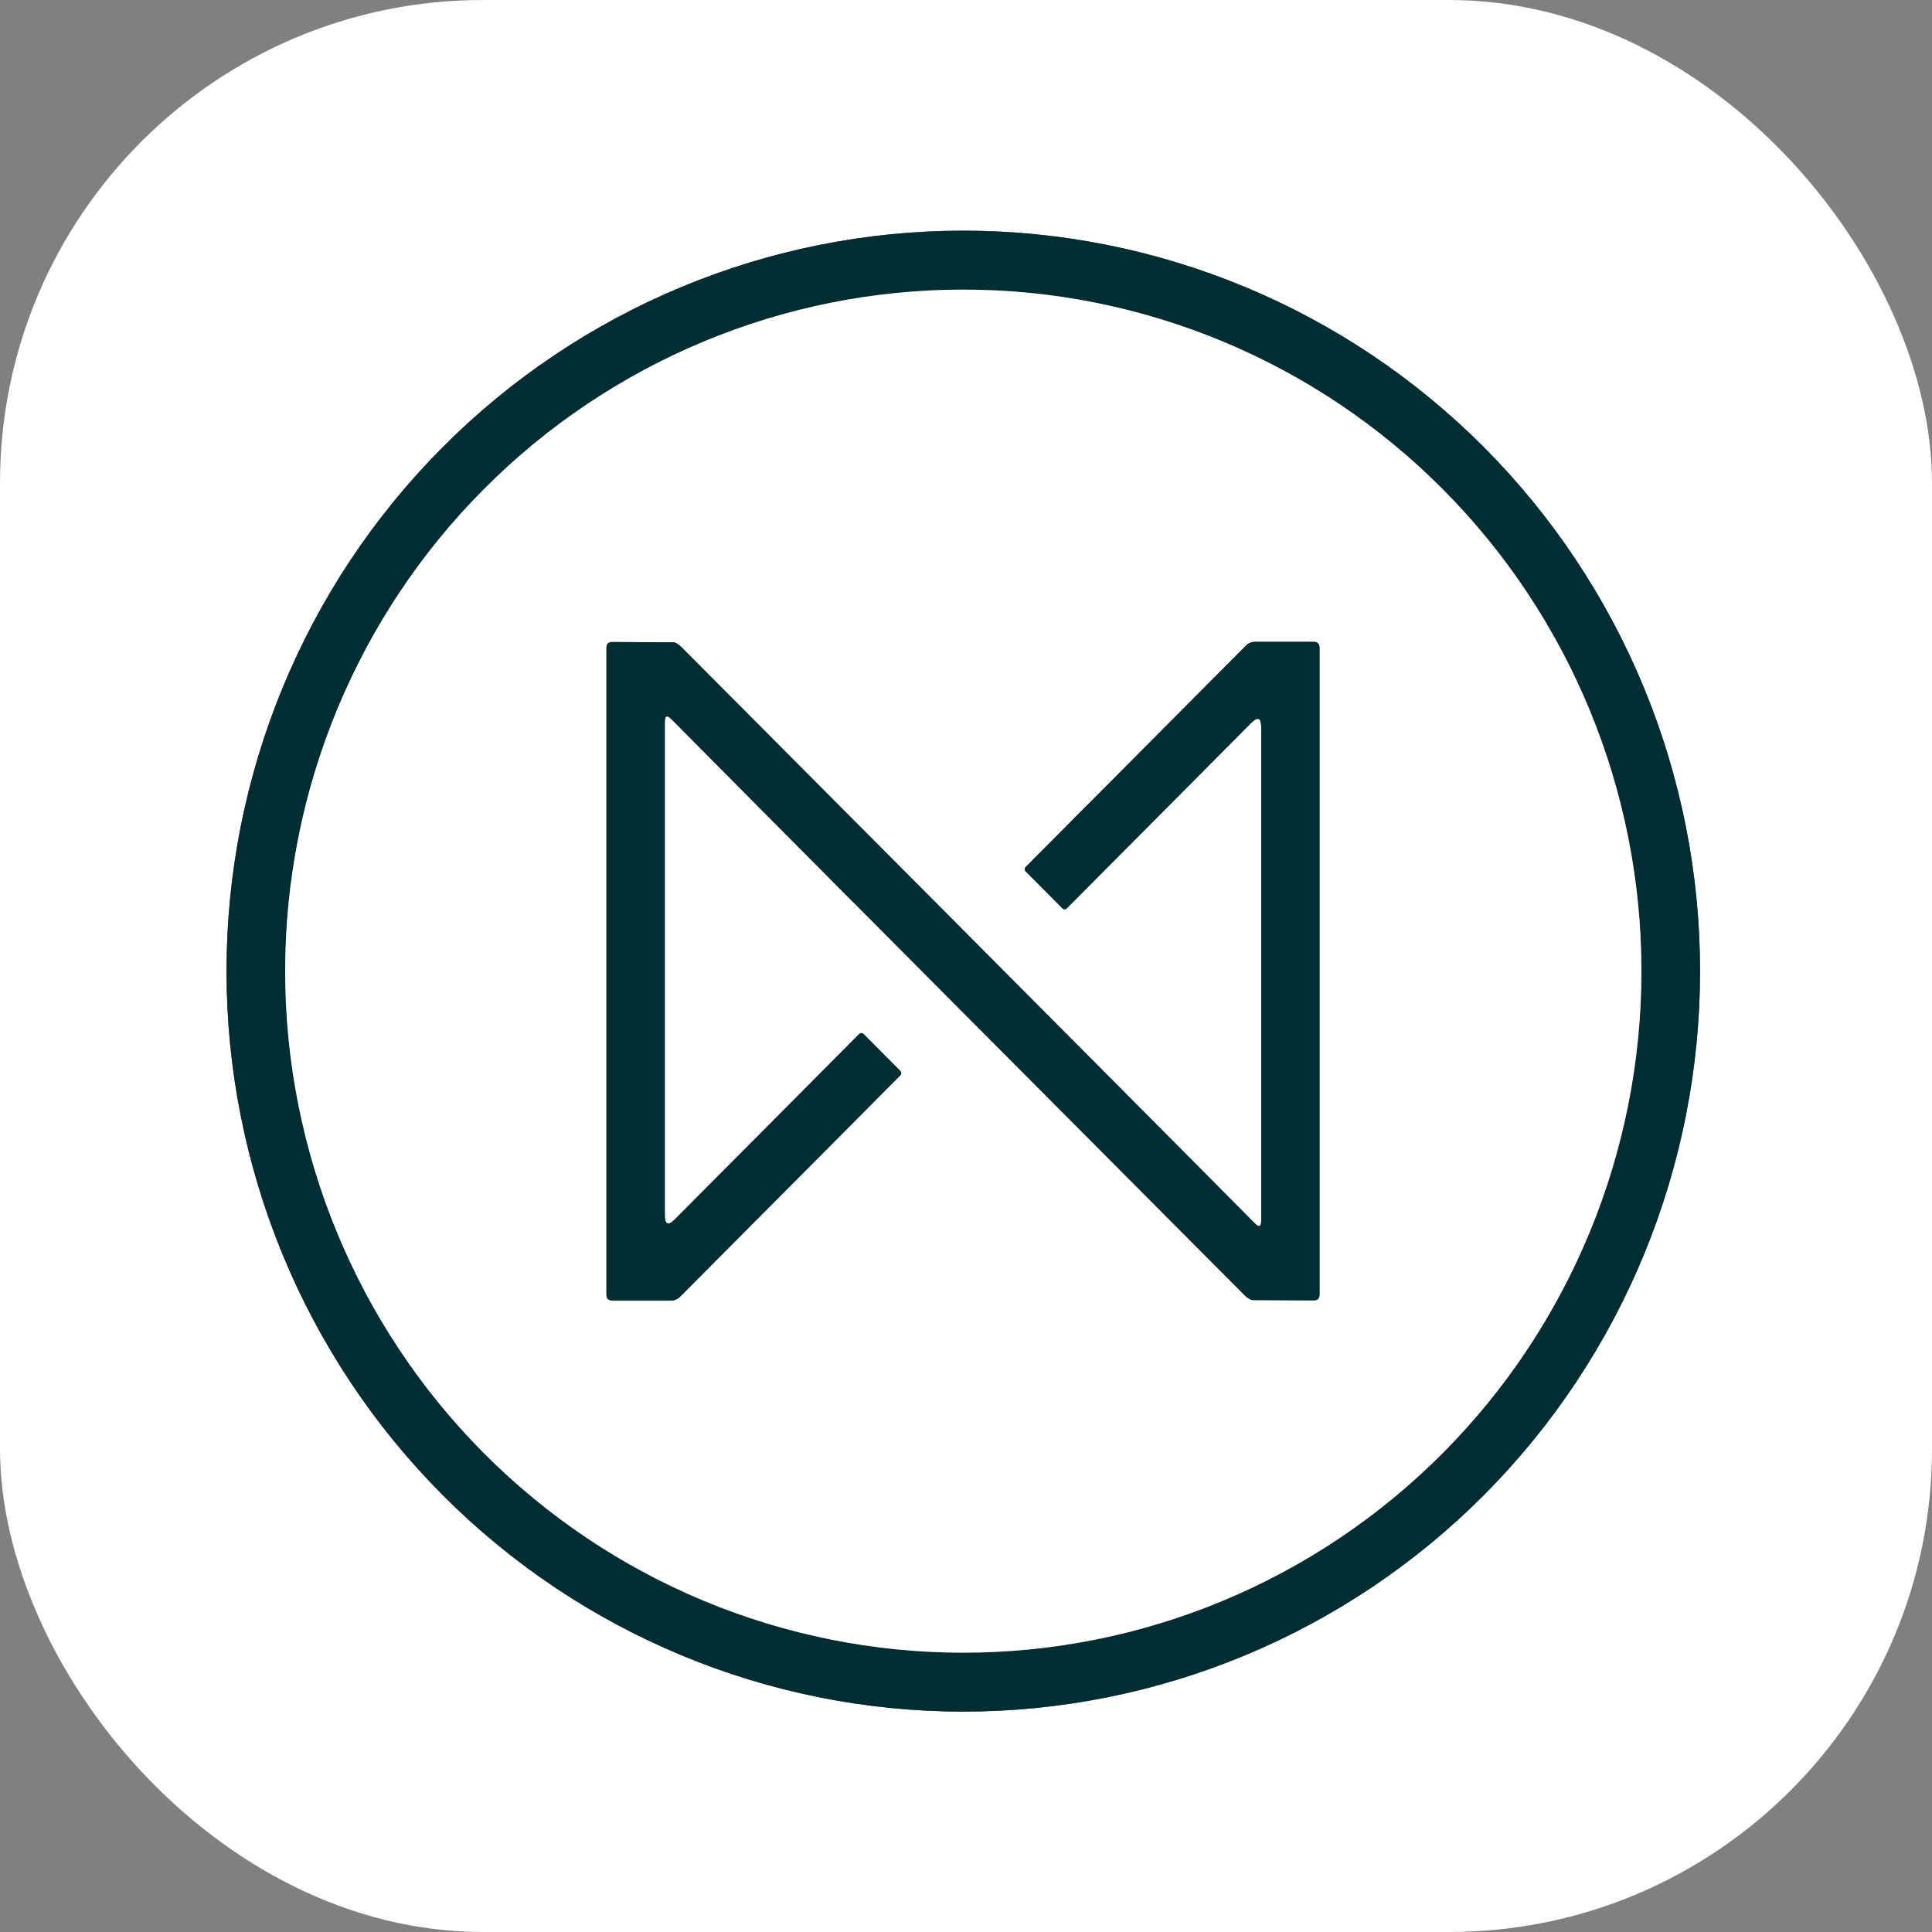
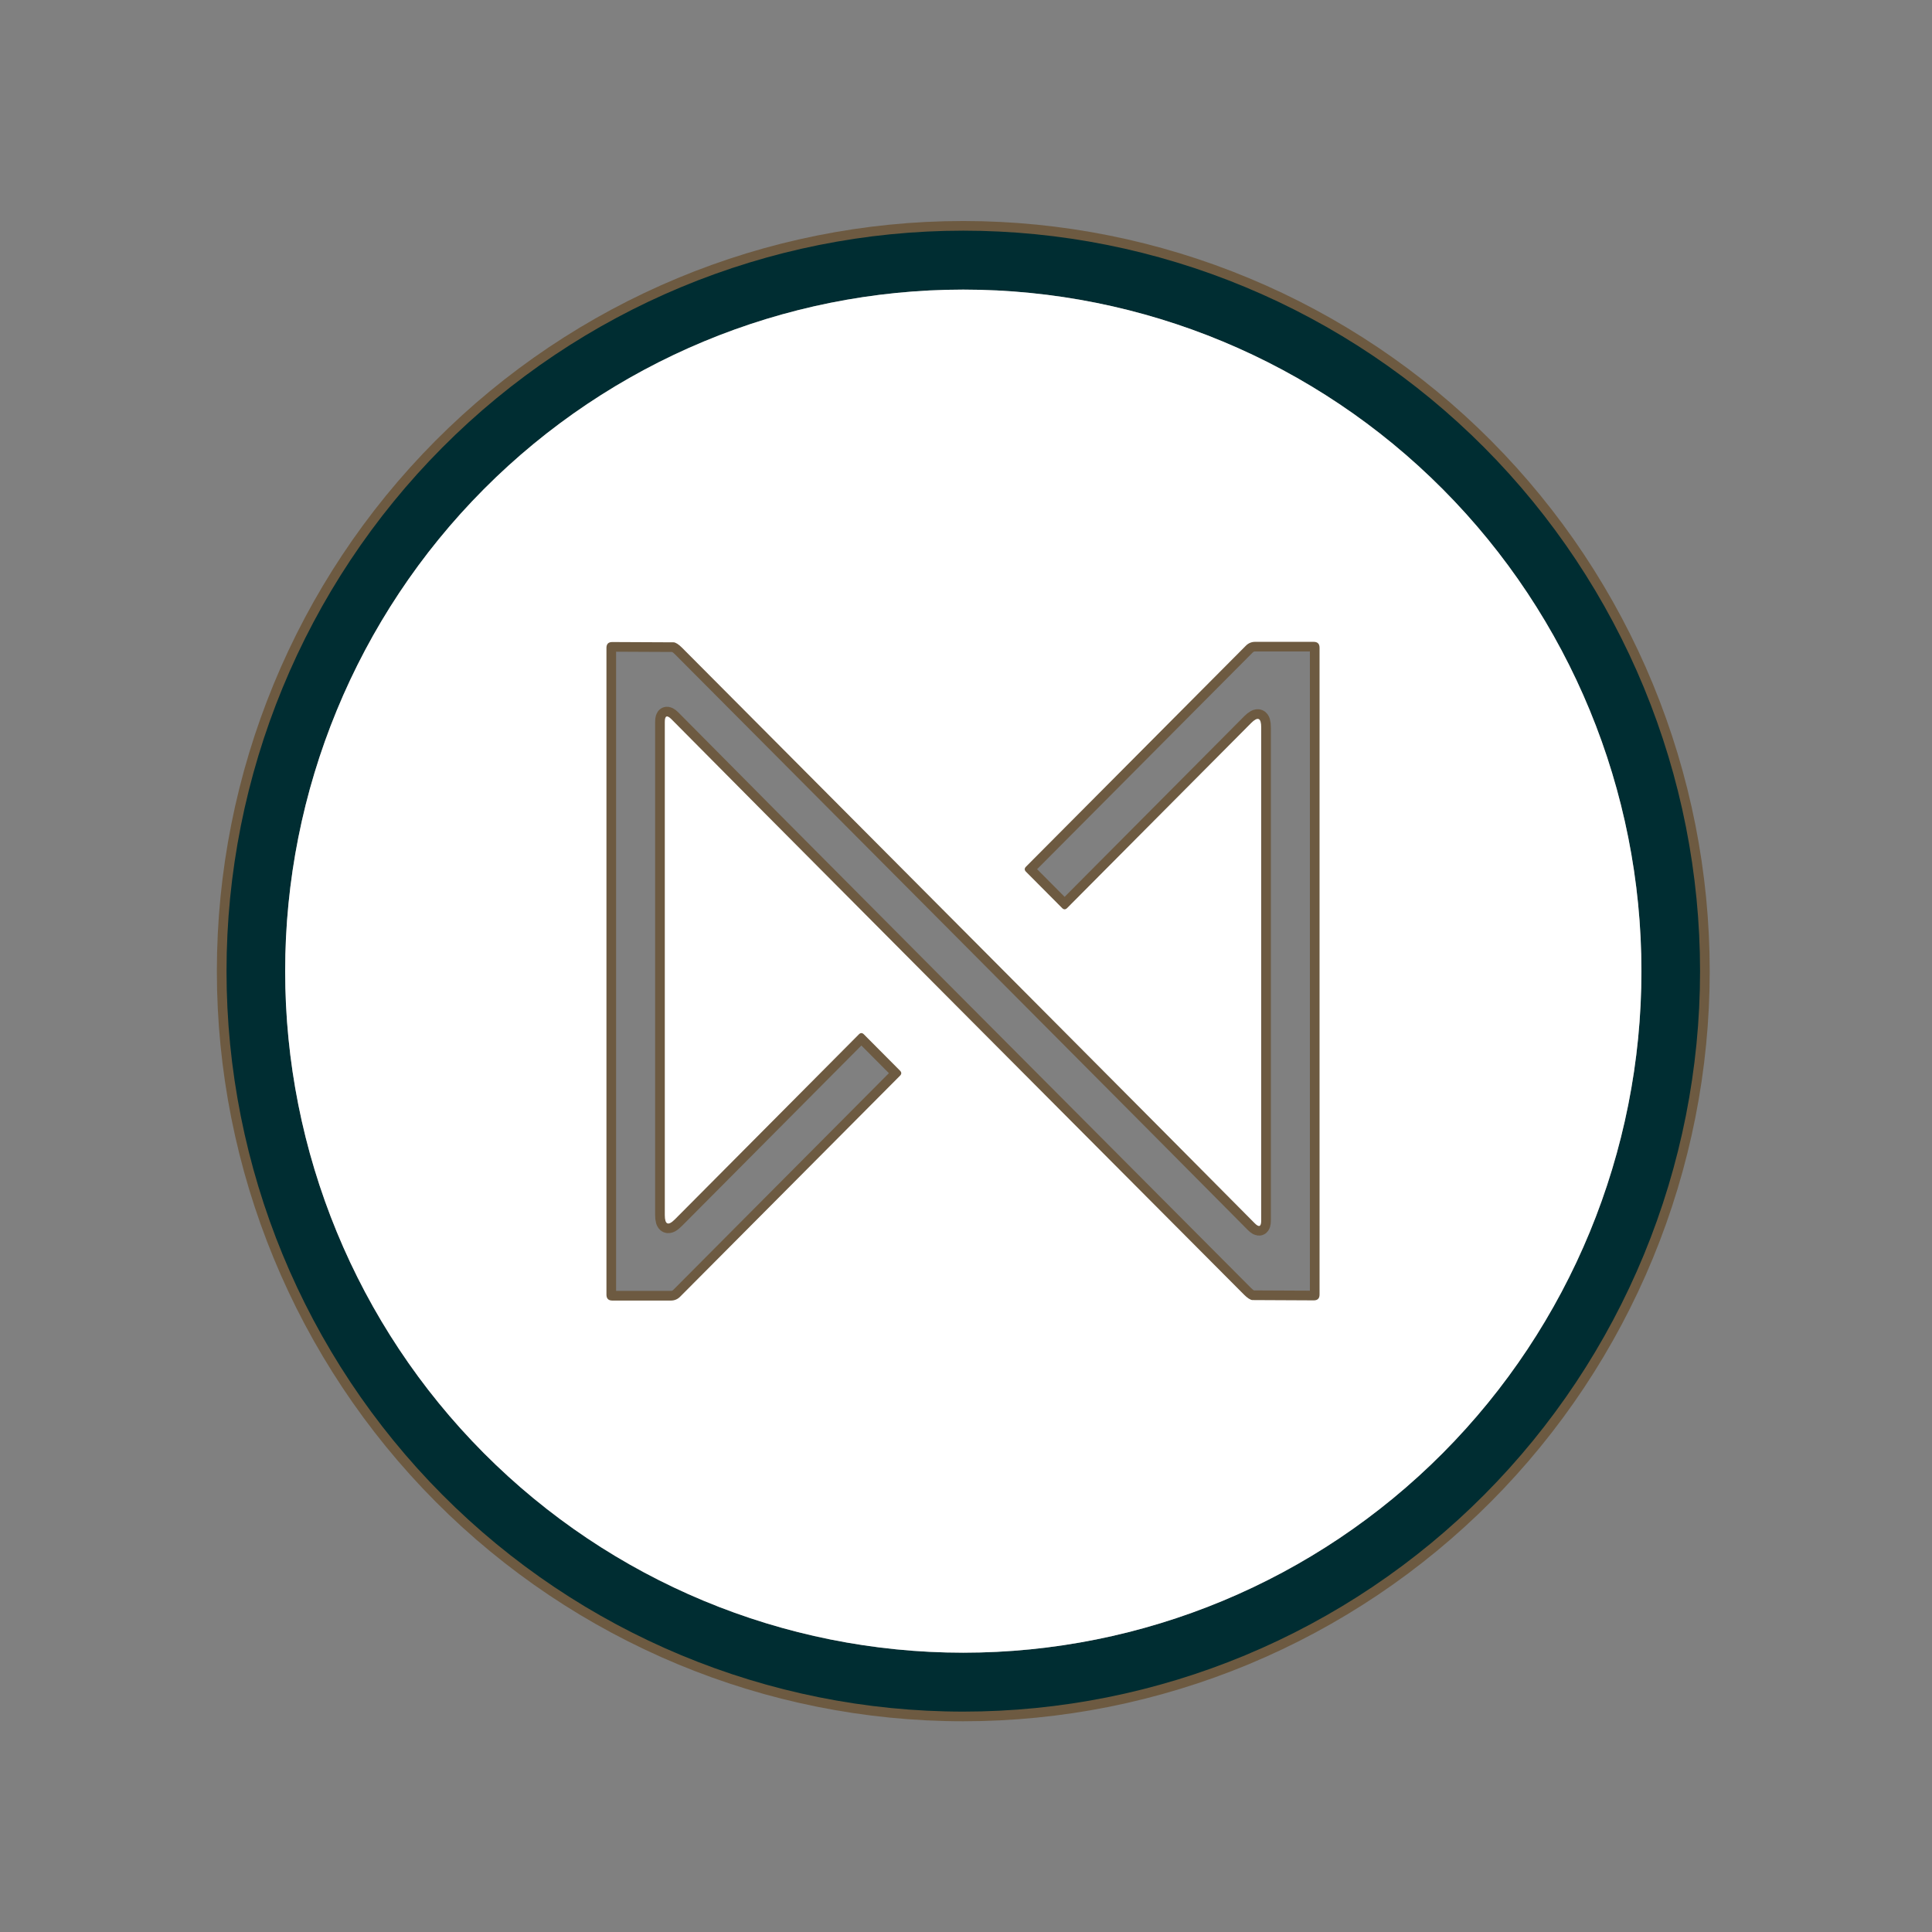
<svg xmlns="http://www.w3.org/2000/svg" width="200" height="200" viewBox="0 0 200 200" fill="none">
  <rect x="0" y="0" width="200" height="200" fill="#808080" stroke="none" />
  <g clip-path="url(#clip0_1648_4048)">
    <path d="M175.989 100.532C175.989 90.466 174.016 80.498 170.184 71.198C166.351 61.898 160.733 53.448 153.65 46.33C146.568 39.212 138.16 33.566 128.906 29.714C119.653 25.862 109.735 23.879 99.719 23.879C79.491 23.879 60.092 31.955 45.788 46.33C31.485 60.705 23.449 80.203 23.449 100.532C23.449 120.862 31.485 140.359 45.788 154.734C60.092 169.109 79.491 177.185 99.719 177.185C109.735 177.185 119.653 175.203 128.906 171.351C138.16 167.498 146.568 161.852 153.65 154.734C160.733 147.616 166.351 139.166 170.184 129.866C174.016 120.566 175.989 110.598 175.989 100.532Z" stroke="#6D5A41" stroke-width="2" />
-     <path d="M169.92 100.533C169.92 81.822 162.523 63.876 149.358 50.645C136.193 37.414 118.338 29.98 99.719 29.98C81.101 29.98 63.246 37.414 50.081 50.645C36.916 63.876 29.52 81.822 29.52 100.533C29.52 119.245 36.916 137.19 50.081 150.422C63.246 163.653 81.101 171.086 99.719 171.086C118.338 171.086 136.193 163.653 149.358 150.422C162.523 137.19 169.92 119.245 169.92 100.533Z" stroke="#6D5A41" stroke-width="2" />
    <path d="M97.549 102.663C117.396 122.596 127.803 133.044 128.769 134.009C128.94 134.183 129.112 134.327 129.268 134.428C129.424 134.528 129.559 134.582 129.659 134.582L135.999 134.612C136.399 134.612 136.599 134.411 136.599 134.009V67.055C136.599 66.646 136.396 66.441 135.989 66.441H129.929C129.556 66.441 129.236 66.575 128.969 66.843L106.209 89.718C106.036 89.892 106.036 90.066 106.209 90.24L109.959 94.009C110.126 94.17 110.293 94.17 110.459 94.009L129.509 74.853C130.209 74.15 130.559 74.297 130.559 75.296V126.351C130.559 126.987 130.336 127.081 129.889 126.632C126.449 123.155 117.096 113.748 101.829 98.411C81.983 78.478 71.576 68.026 70.609 67.055C70.438 66.881 70.265 66.737 70.108 66.638C69.952 66.539 69.818 66.489 69.719 66.492L63.379 66.462C62.979 66.462 62.779 66.662 62.779 67.064V134.019C62.779 134.428 62.983 134.632 63.389 134.632H69.449C69.823 134.632 70.143 134.498 70.409 134.23L93.169 111.356C93.343 111.182 93.343 111.008 93.169 110.833L89.419 107.065C89.253 106.904 89.086 106.904 88.919 107.065L69.869 126.22C69.169 126.924 68.819 126.776 68.819 125.778V74.723C68.819 74.086 69.046 73.993 69.499 74.441C72.933 77.919 82.283 87.326 97.549 102.663Z" stroke="#6D5A41" stroke-width="2" />
-     <path d="M200 0V200H0V0H200ZM175.99 100.533C175.99 90.466 174.017 80.499 170.184 71.199C166.351 61.899 160.733 53.449 153.651 46.331C146.569 39.213 138.161 33.566 128.907 29.714C119.654 25.862 109.736 23.879 99.72 23.879C79.492 23.879 60.092 31.955 45.789 46.331C31.486 60.706 23.45 80.203 23.45 100.533C23.45 120.862 31.486 140.359 45.789 154.735C60.092 169.11 79.492 177.186 99.72 177.186C109.736 177.186 119.654 175.203 128.907 171.351C138.161 167.499 146.569 161.853 153.651 154.735C160.733 147.617 166.351 139.167 170.184 129.867C174.017 120.567 175.99 110.599 175.99 100.533Z" fill="white" />
    <path d="M175.989 100.532C175.989 110.598 174.016 120.566 170.184 129.866C166.351 139.166 160.733 147.616 153.65 154.734C146.568 161.852 138.16 167.498 128.906 171.351C119.653 175.203 109.735 177.185 99.719 177.185C79.491 177.185 60.092 169.109 45.788 154.734C31.485 140.359 23.449 120.862 23.449 100.532C23.449 80.203 31.485 60.705 45.788 46.33C60.092 31.955 79.491 23.879 99.719 23.879C109.735 23.879 119.653 25.862 128.906 29.714C138.16 33.566 146.568 39.212 153.65 46.33C160.733 53.448 166.351 61.898 170.184 71.198C174.016 80.498 175.989 90.466 175.989 100.532ZM169.919 100.532C169.919 81.82 162.523 63.875 149.358 50.644C136.193 37.413 118.337 29.979 99.719 29.979C81.101 29.979 63.245 37.413 50.08 50.644C36.915 63.875 29.519 81.82 29.519 100.532C29.519 119.244 36.915 137.189 50.08 150.42C63.245 163.652 81.101 171.085 99.719 171.085C118.337 171.085 136.193 163.652 149.358 150.42C162.523 137.189 169.919 119.244 169.919 100.532Z" fill="#002D32" />
    <path d="M169.92 100.533C169.92 119.245 162.523 137.19 149.358 150.422C136.193 163.653 118.338 171.086 99.719 171.086C81.101 171.086 63.246 163.653 50.081 150.422C36.916 137.19 29.52 119.245 29.52 100.533C29.52 81.822 36.916 63.876 50.081 50.645C63.246 37.414 81.101 29.98 99.719 29.98C118.338 29.98 136.193 37.414 149.358 50.645C162.523 63.876 169.92 81.822 169.92 100.533ZM97.549 102.664C117.396 122.597 127.803 133.046 128.77 134.011C128.94 134.184 129.112 134.329 129.268 134.429C129.424 134.53 129.559 134.583 129.66 134.583L136 134.614C136.4 134.614 136.6 134.413 136.6 134.011V67.056C136.6 66.647 136.396 66.443 135.99 66.443H129.93C129.556 66.443 129.236 66.577 128.97 66.845L106.21 89.719C106.036 89.893 106.036 90.068 106.21 90.242L109.96 94.011C110.126 94.171 110.293 94.171 110.46 94.011L129.51 74.855C130.21 74.151 130.56 74.299 130.56 75.297V126.352C130.56 126.989 130.336 127.083 129.89 126.634C126.45 123.156 117.096 113.749 101.83 98.413C81.983 78.48 71.576 68.027 70.609 67.056C70.438 66.882 70.265 66.738 70.109 66.639C69.952 66.541 69.818 66.49 69.719 66.493L63.38 66.463C62.98 66.463 62.779 66.664 62.779 67.066V134.021C62.779 134.429 62.983 134.634 63.389 134.634H69.45C69.823 134.634 70.143 134.5 70.409 134.232L93.169 111.357C93.343 111.183 93.343 111.009 93.169 110.835L89.419 107.066C89.253 106.905 89.086 106.905 88.919 107.066L69.87 126.222C69.169 126.925 68.82 126.778 68.82 125.779V74.724C68.82 74.088 69.046 73.994 69.499 74.443C72.933 77.92 82.283 87.327 97.549 102.664Z" fill="white" />
-     <path d="M101.829 98.411C117.096 113.748 126.449 123.155 129.889 126.632C130.336 127.081 130.559 126.987 130.559 126.351V75.296C130.559 74.297 130.209 74.15 129.509 74.853L110.459 94.009C110.293 94.17 110.126 94.17 109.959 94.009L106.209 90.24C106.036 90.066 106.036 89.892 106.209 89.718L128.969 66.843C129.236 66.575 129.556 66.441 129.929 66.441H135.989C136.396 66.441 136.599 66.646 136.599 67.055V134.009C136.599 134.411 136.399 134.612 135.999 134.612L129.659 134.582C129.559 134.582 129.424 134.528 129.268 134.428C129.112 134.327 128.94 134.183 128.769 134.009C127.803 133.044 117.396 122.596 97.549 102.663C82.283 87.326 72.933 77.919 69.499 74.441C69.046 73.993 68.819 74.086 68.819 74.723V125.778C68.819 126.776 69.169 126.924 69.869 126.22L88.919 107.065C89.086 106.904 89.253 106.904 89.419 107.065L93.169 110.833C93.343 111.008 93.343 111.182 93.169 111.356L70.409 134.23C70.143 134.498 69.823 134.632 69.449 134.632H63.389C62.983 134.632 62.779 134.428 62.779 134.019V67.064C62.779 66.662 62.979 66.462 63.379 66.462L69.719 66.492C69.818 66.489 69.952 66.539 70.108 66.638C70.265 66.737 70.438 66.881 70.609 67.055C71.576 68.026 81.983 78.478 101.829 98.411Z" fill="#002D32" />
  </g>
  <defs>
    <clipPath id="clip0_1648_4048">
      <rect width="200" height="200" rx="50" fill="white" />
    </clipPath>
  </defs>
</svg>